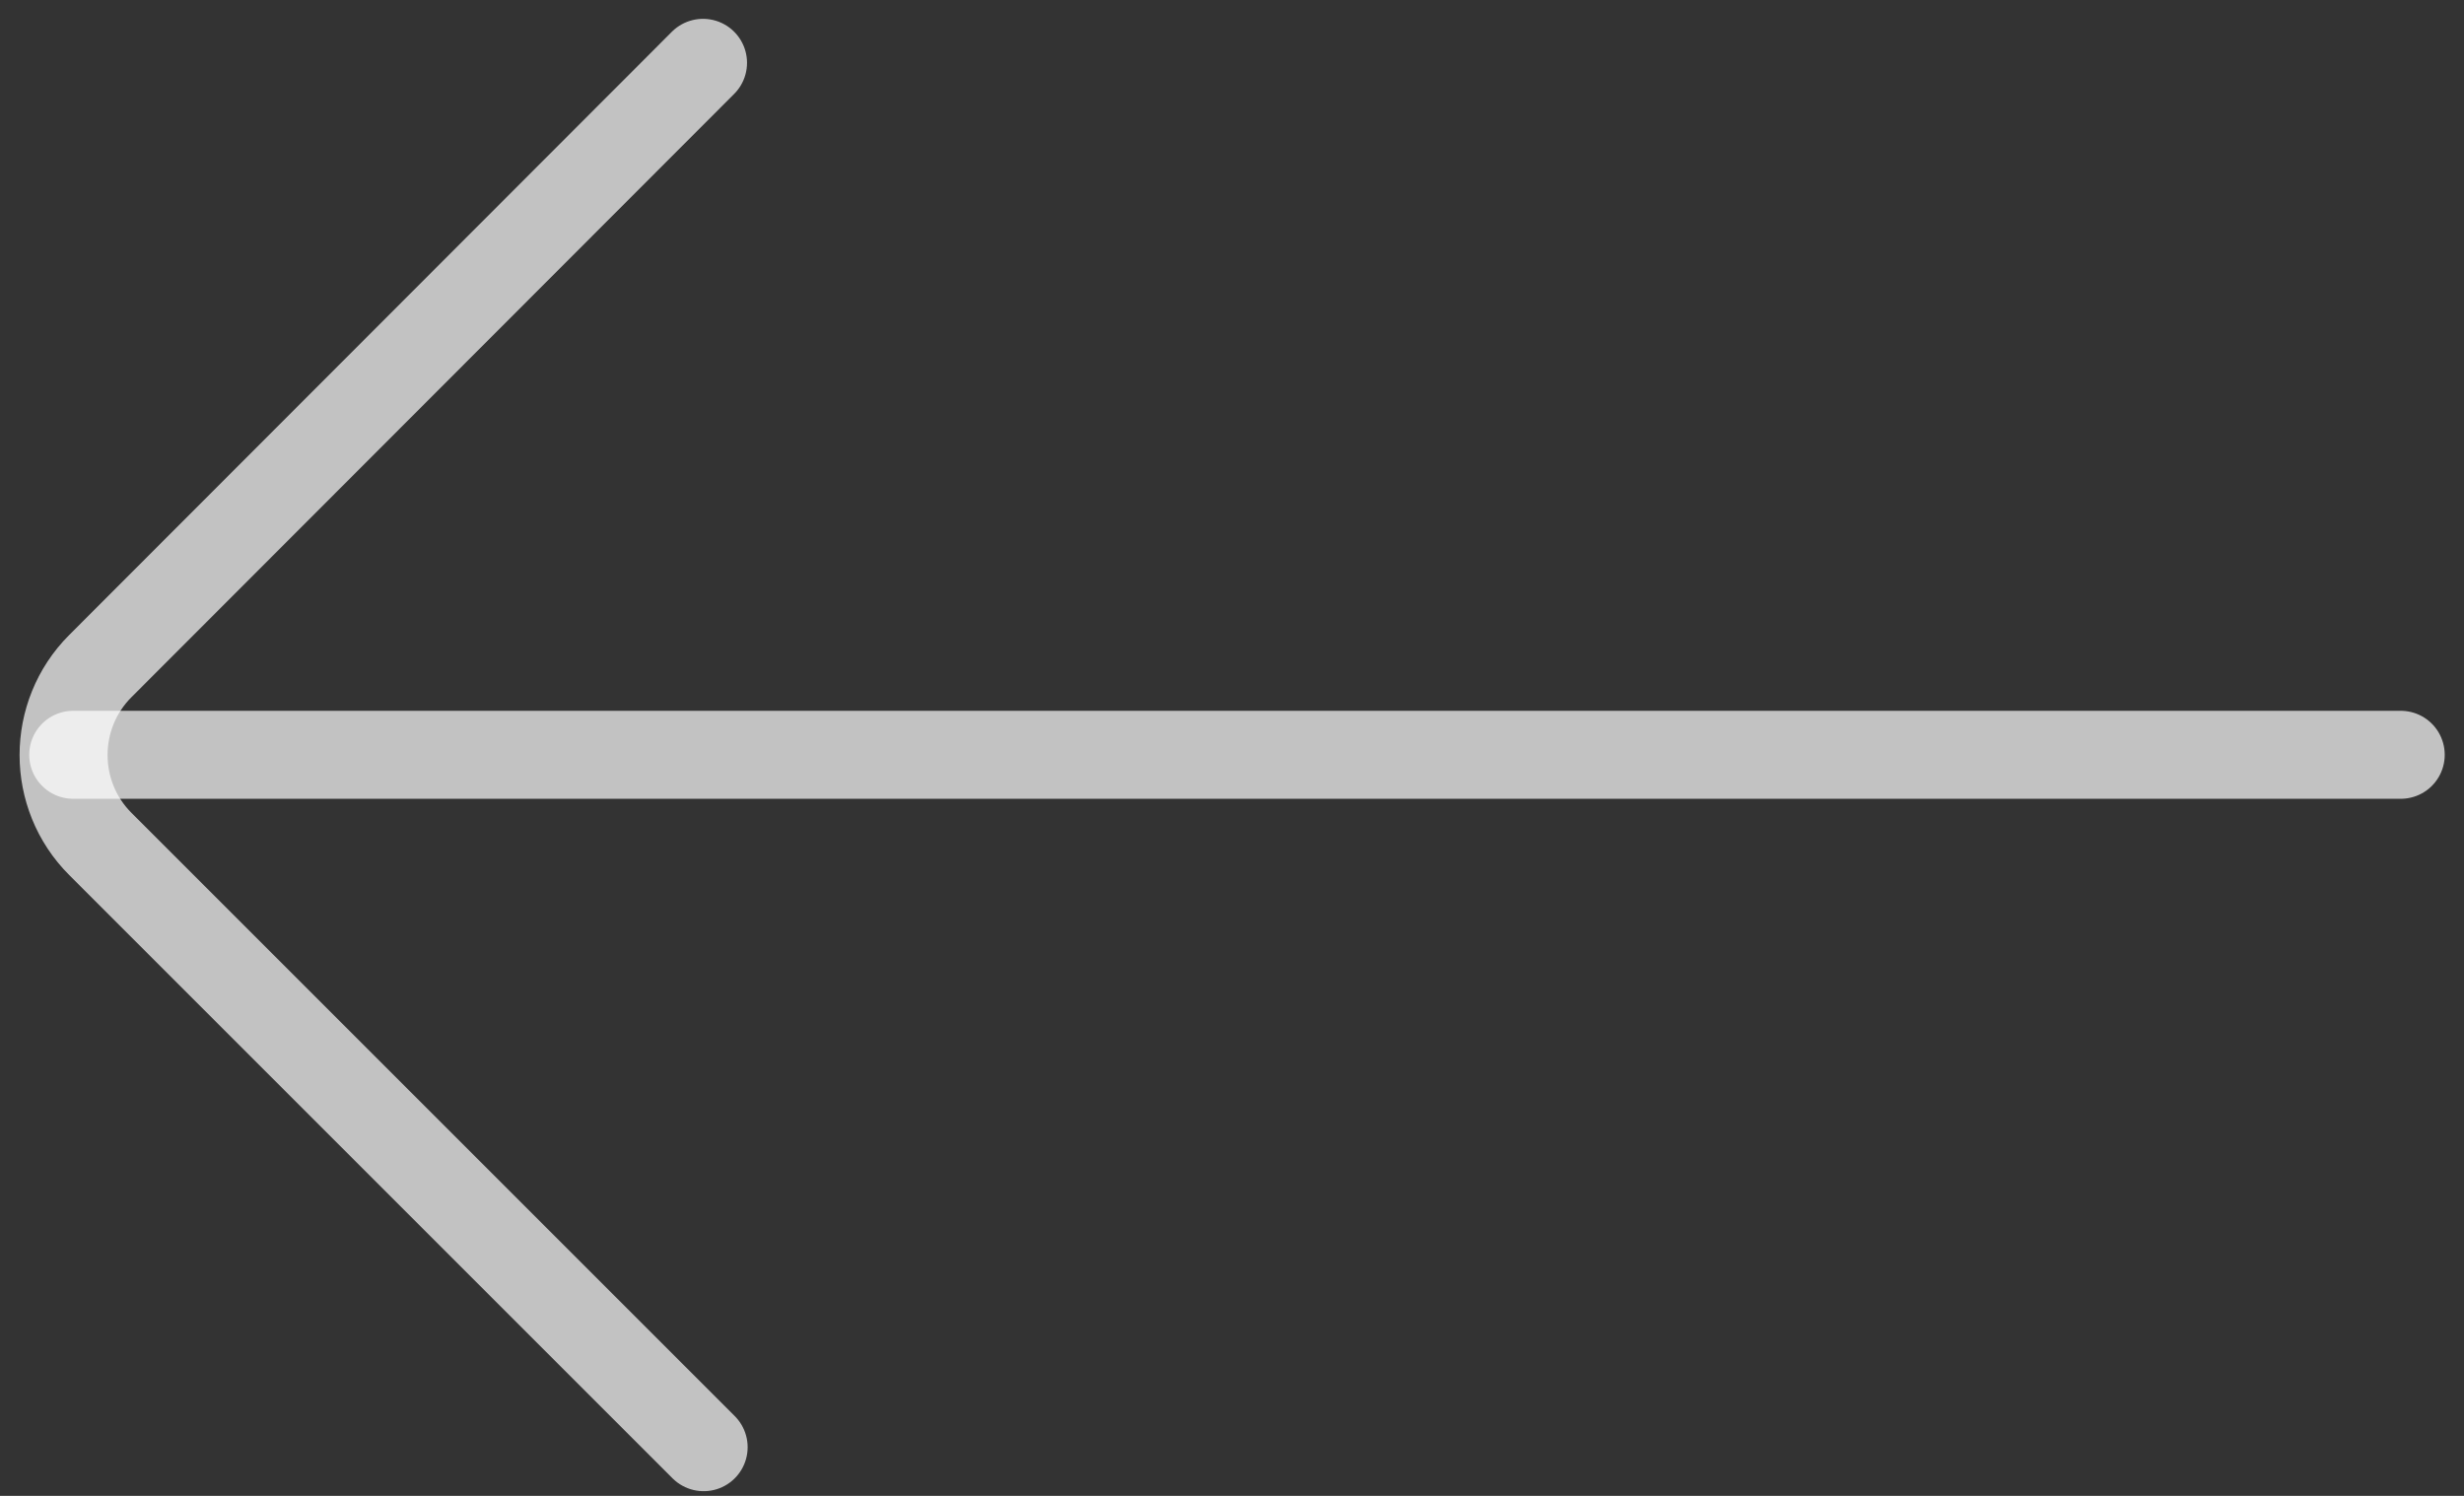
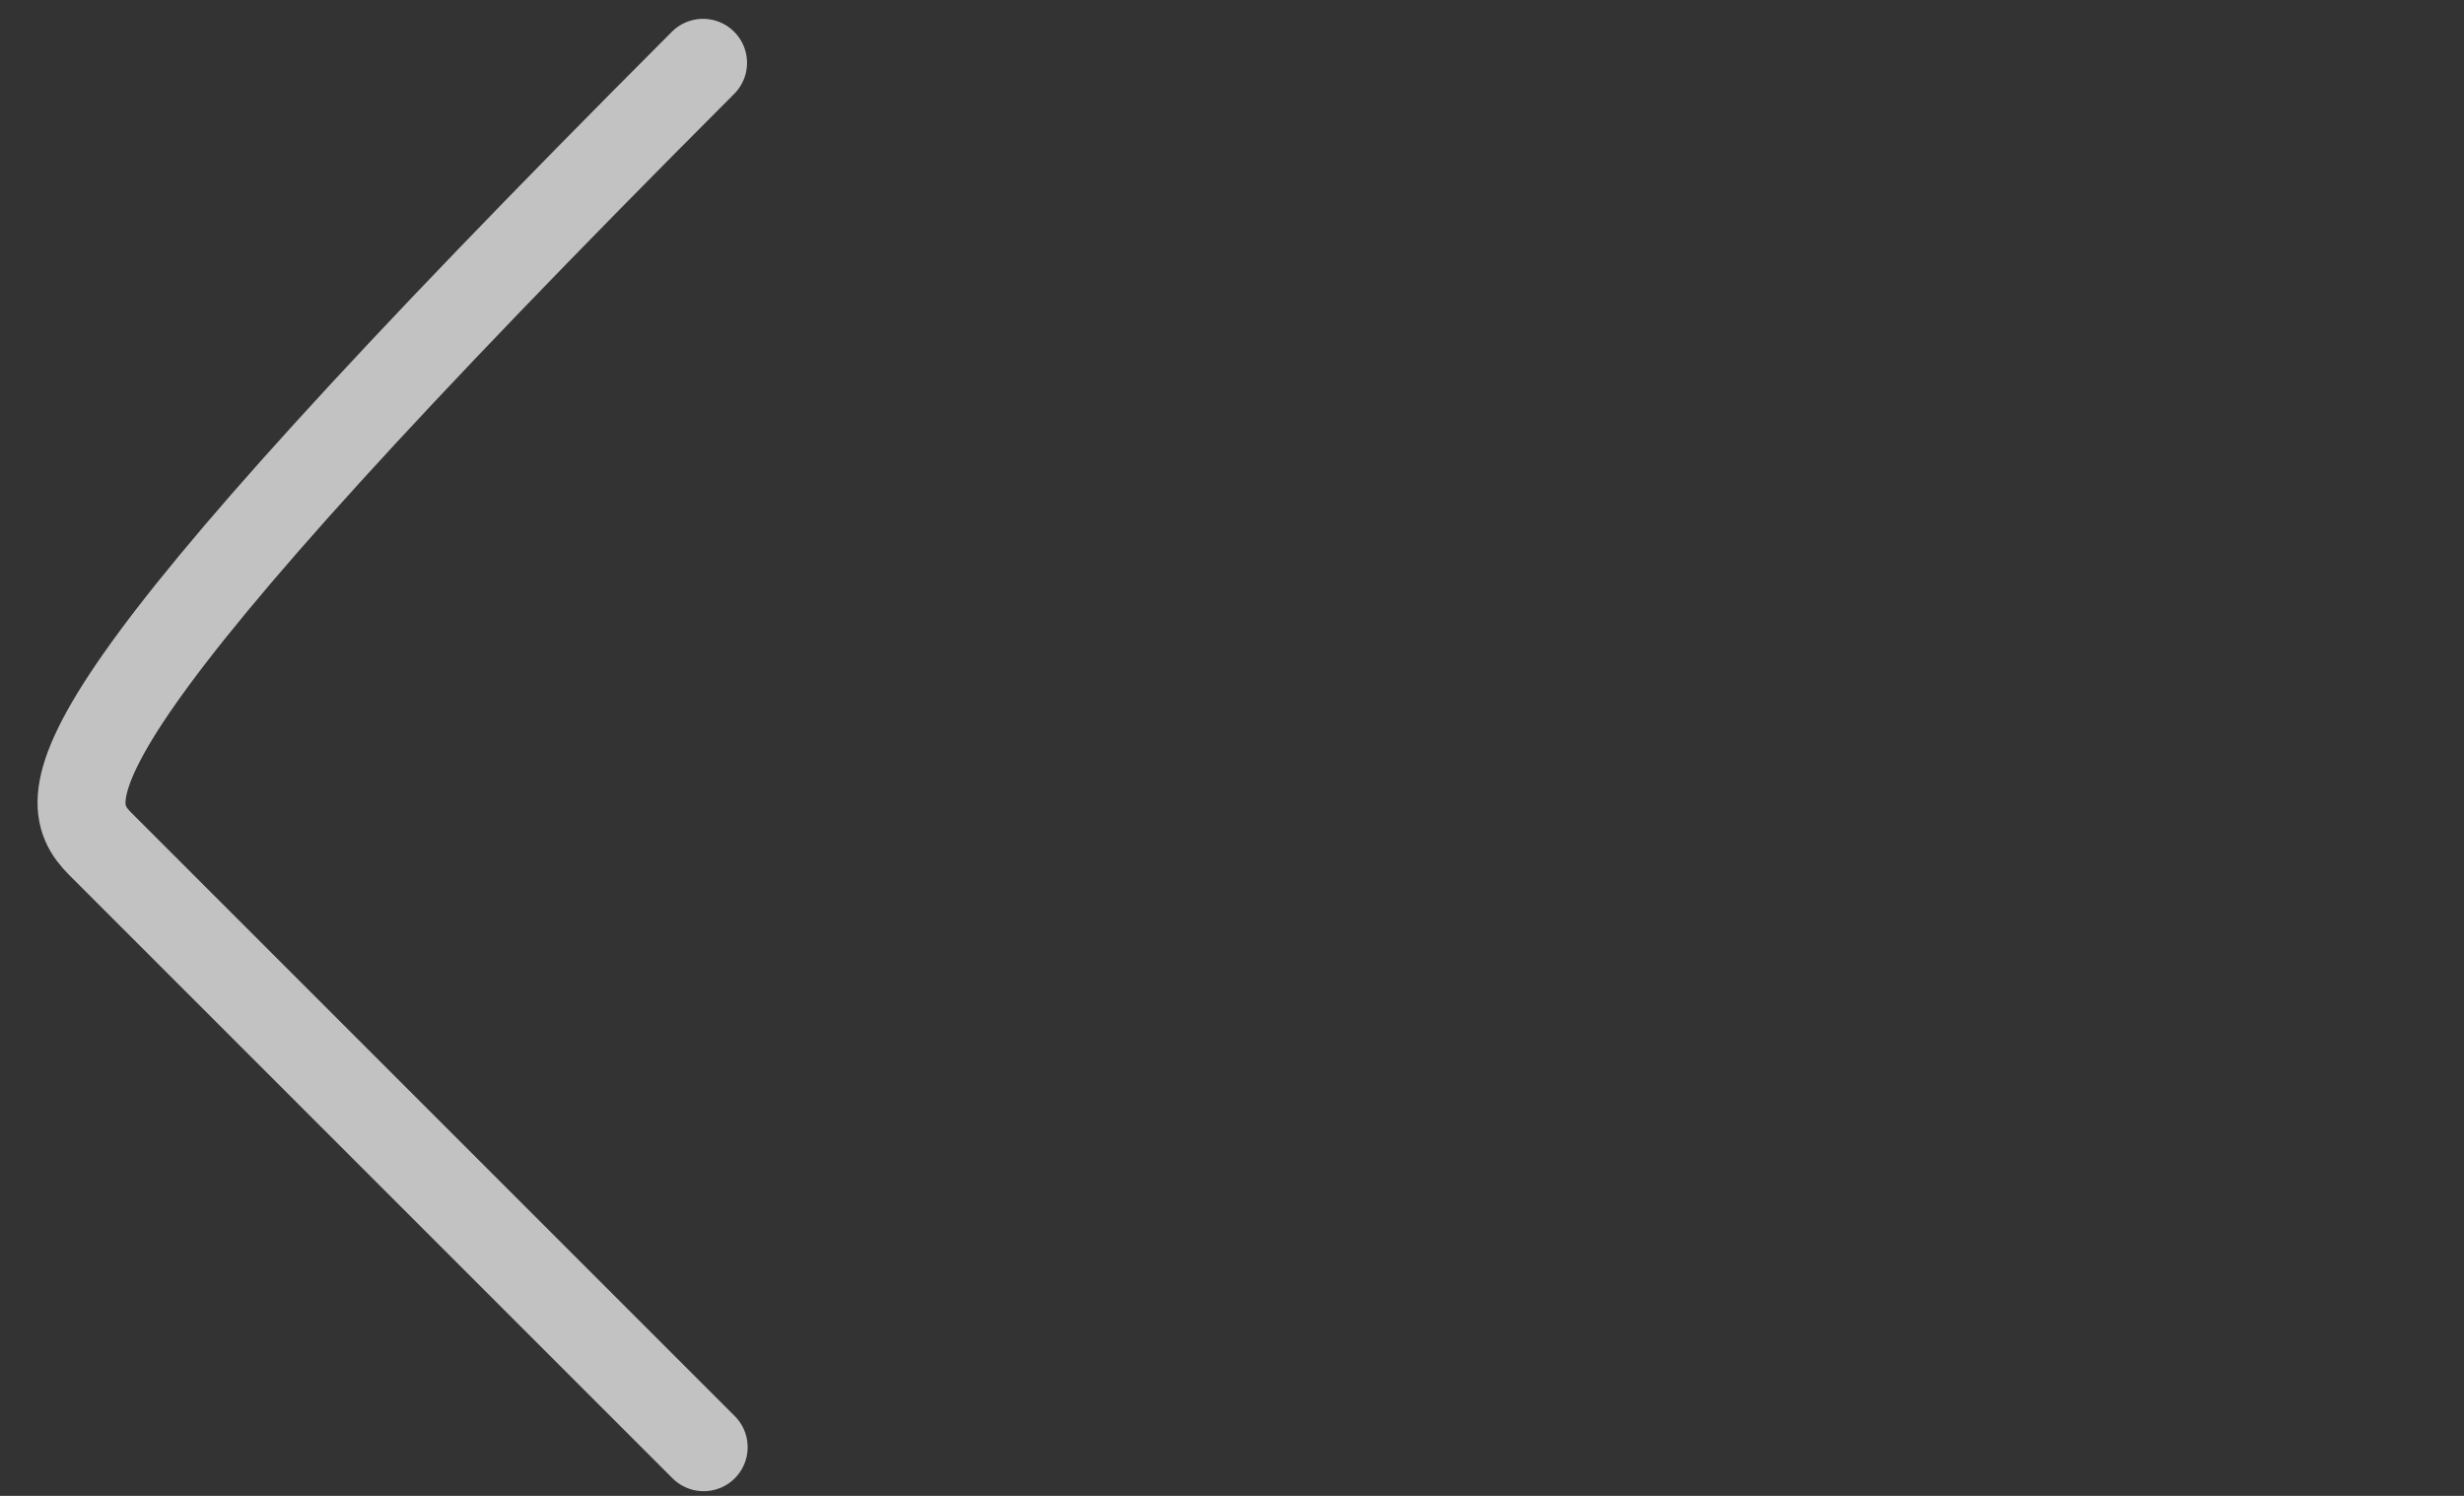
<svg xmlns="http://www.w3.org/2000/svg" width="28" height="17" viewBox="0 0 28 17" fill="none">
  <rect x="0" y="0" width="28" height="17" fill="#333333" stroke="none" />
-   <path d="M27.281 8.578H0.832" stroke="white" stroke-opacity="0.7" stroke-linecap="round" stroke-linejoin="round" />
-   <path d="M7.989 0.714L1.141 7.569C0.583 8.127 0.583 9.035 1.141 9.592L7.996 16.447" stroke="white" stroke-opacity="0.7" stroke-linecap="round" stroke-linejoin="round" />
+   <path d="M7.989 0.714C0.583 8.127 0.583 9.035 1.141 9.592L7.996 16.447" stroke="white" stroke-opacity="0.7" stroke-linecap="round" stroke-linejoin="round" />
</svg>